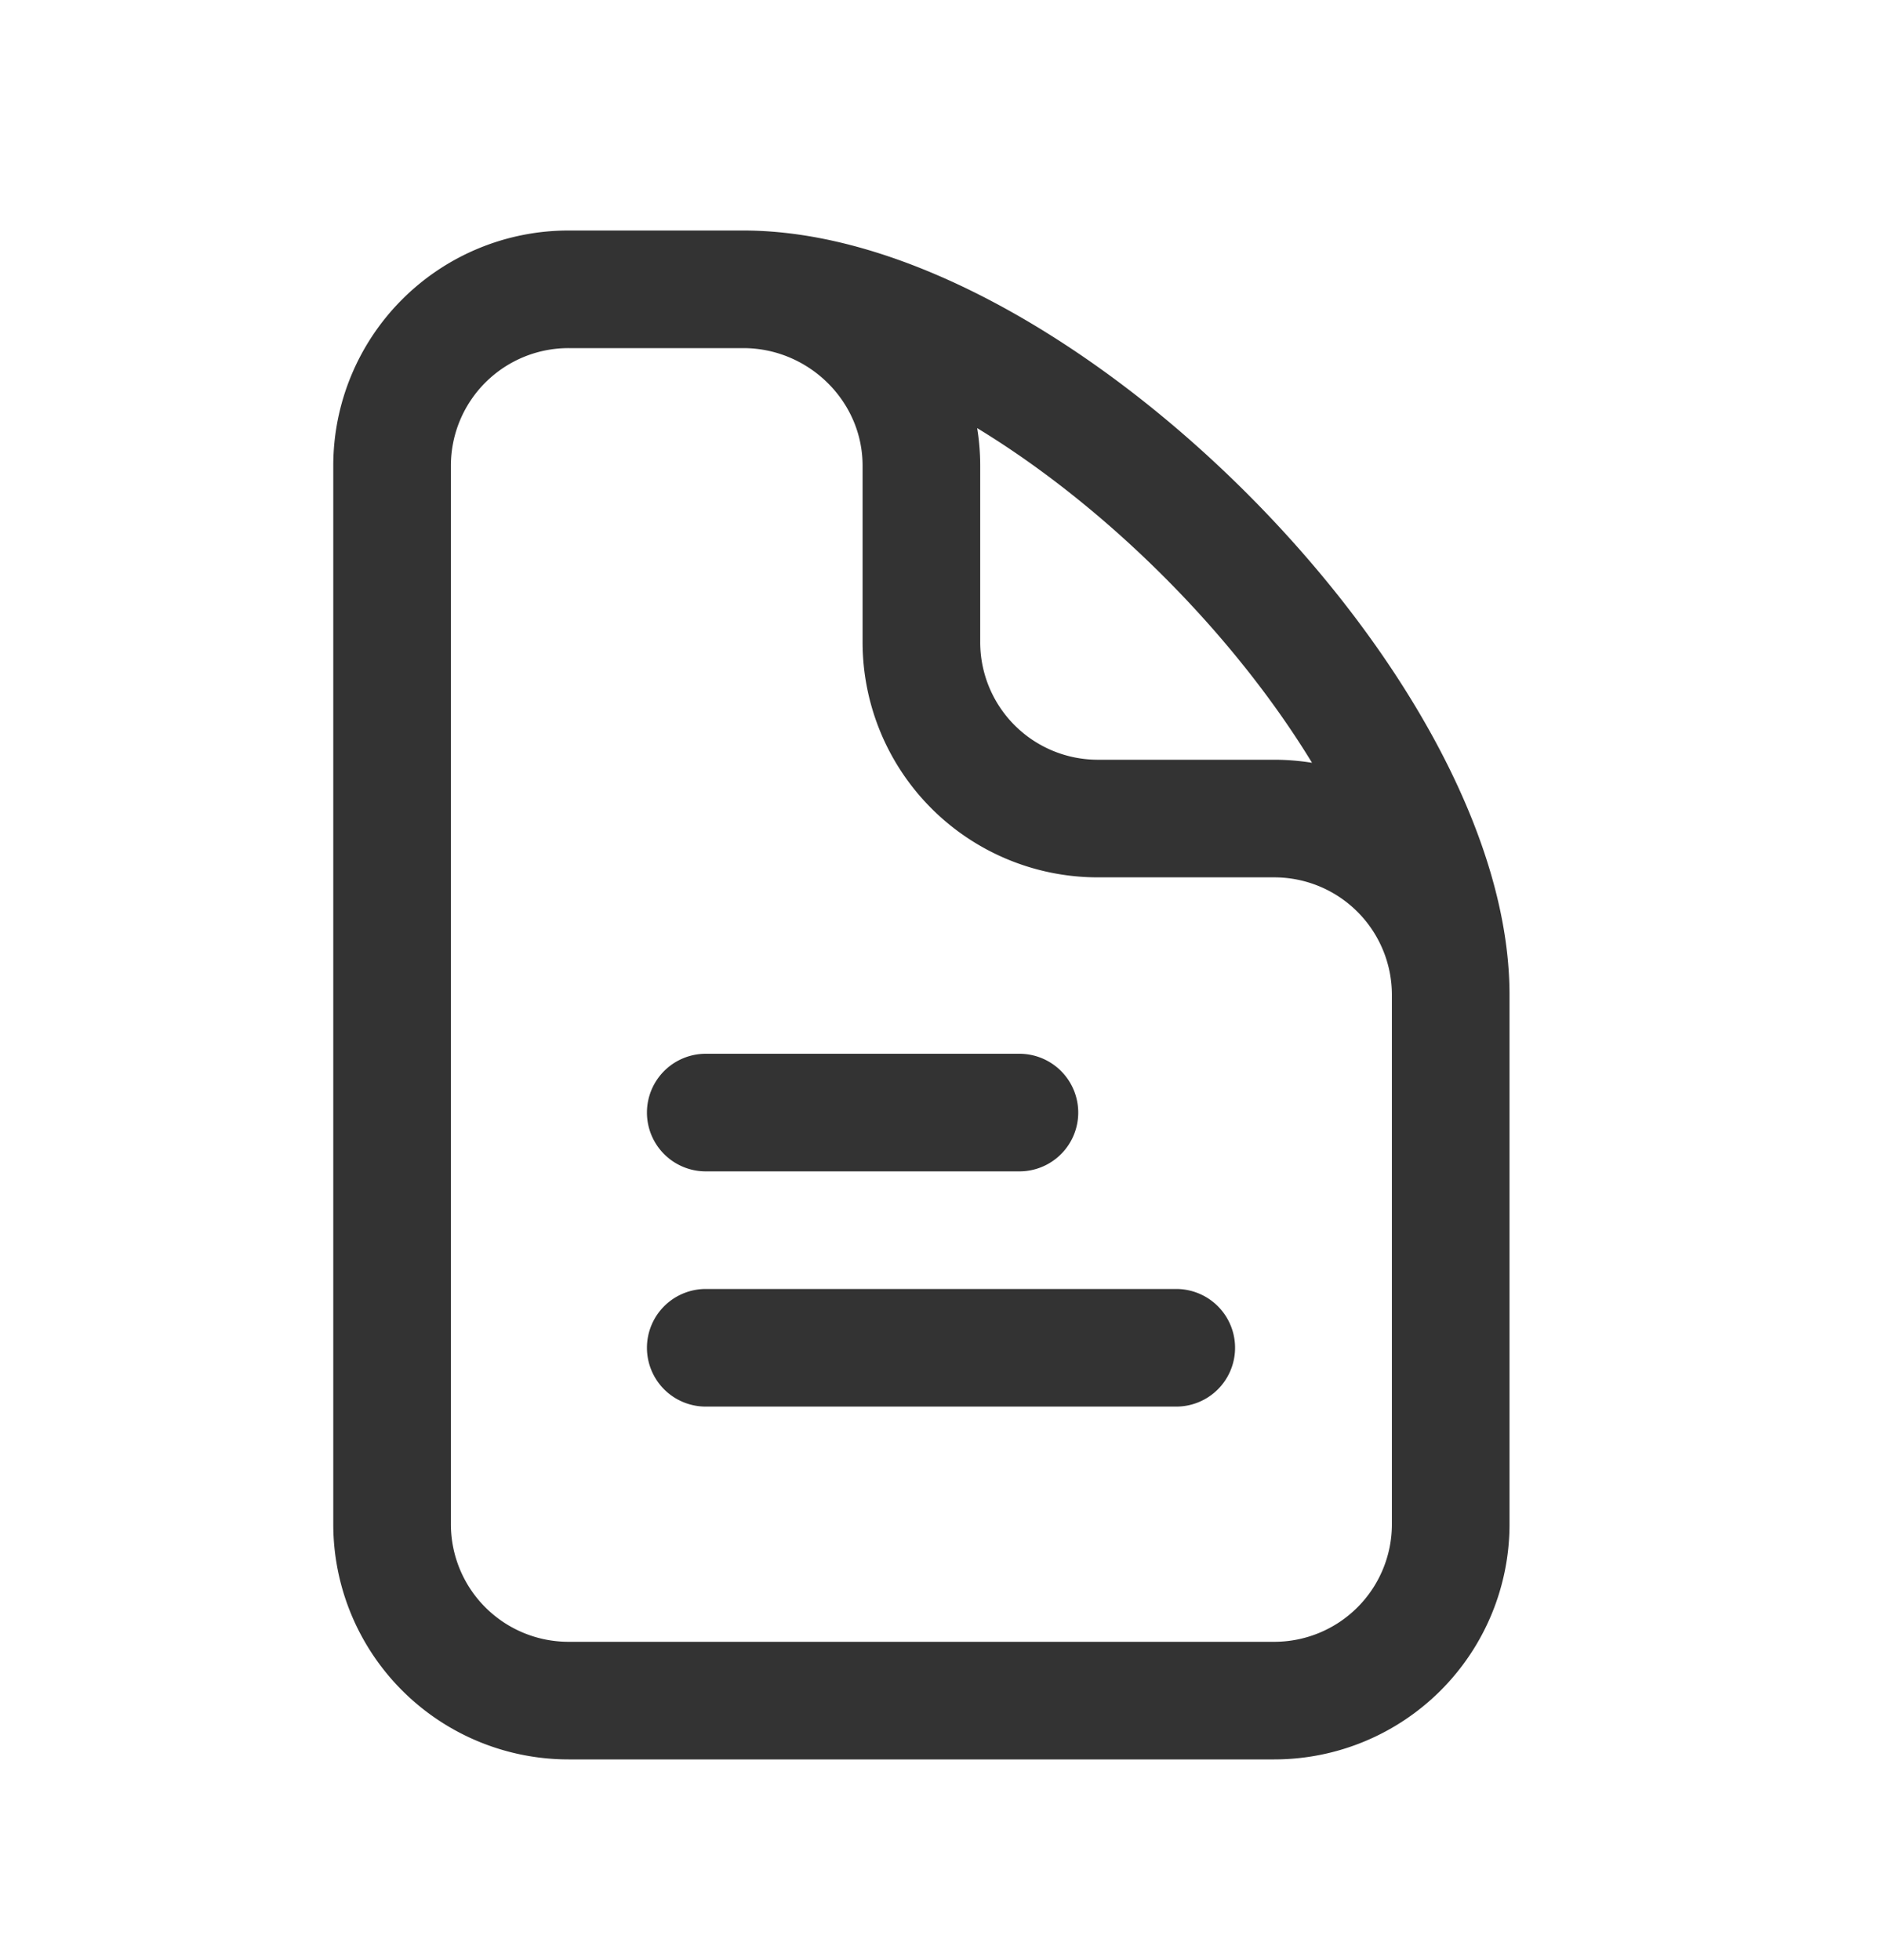
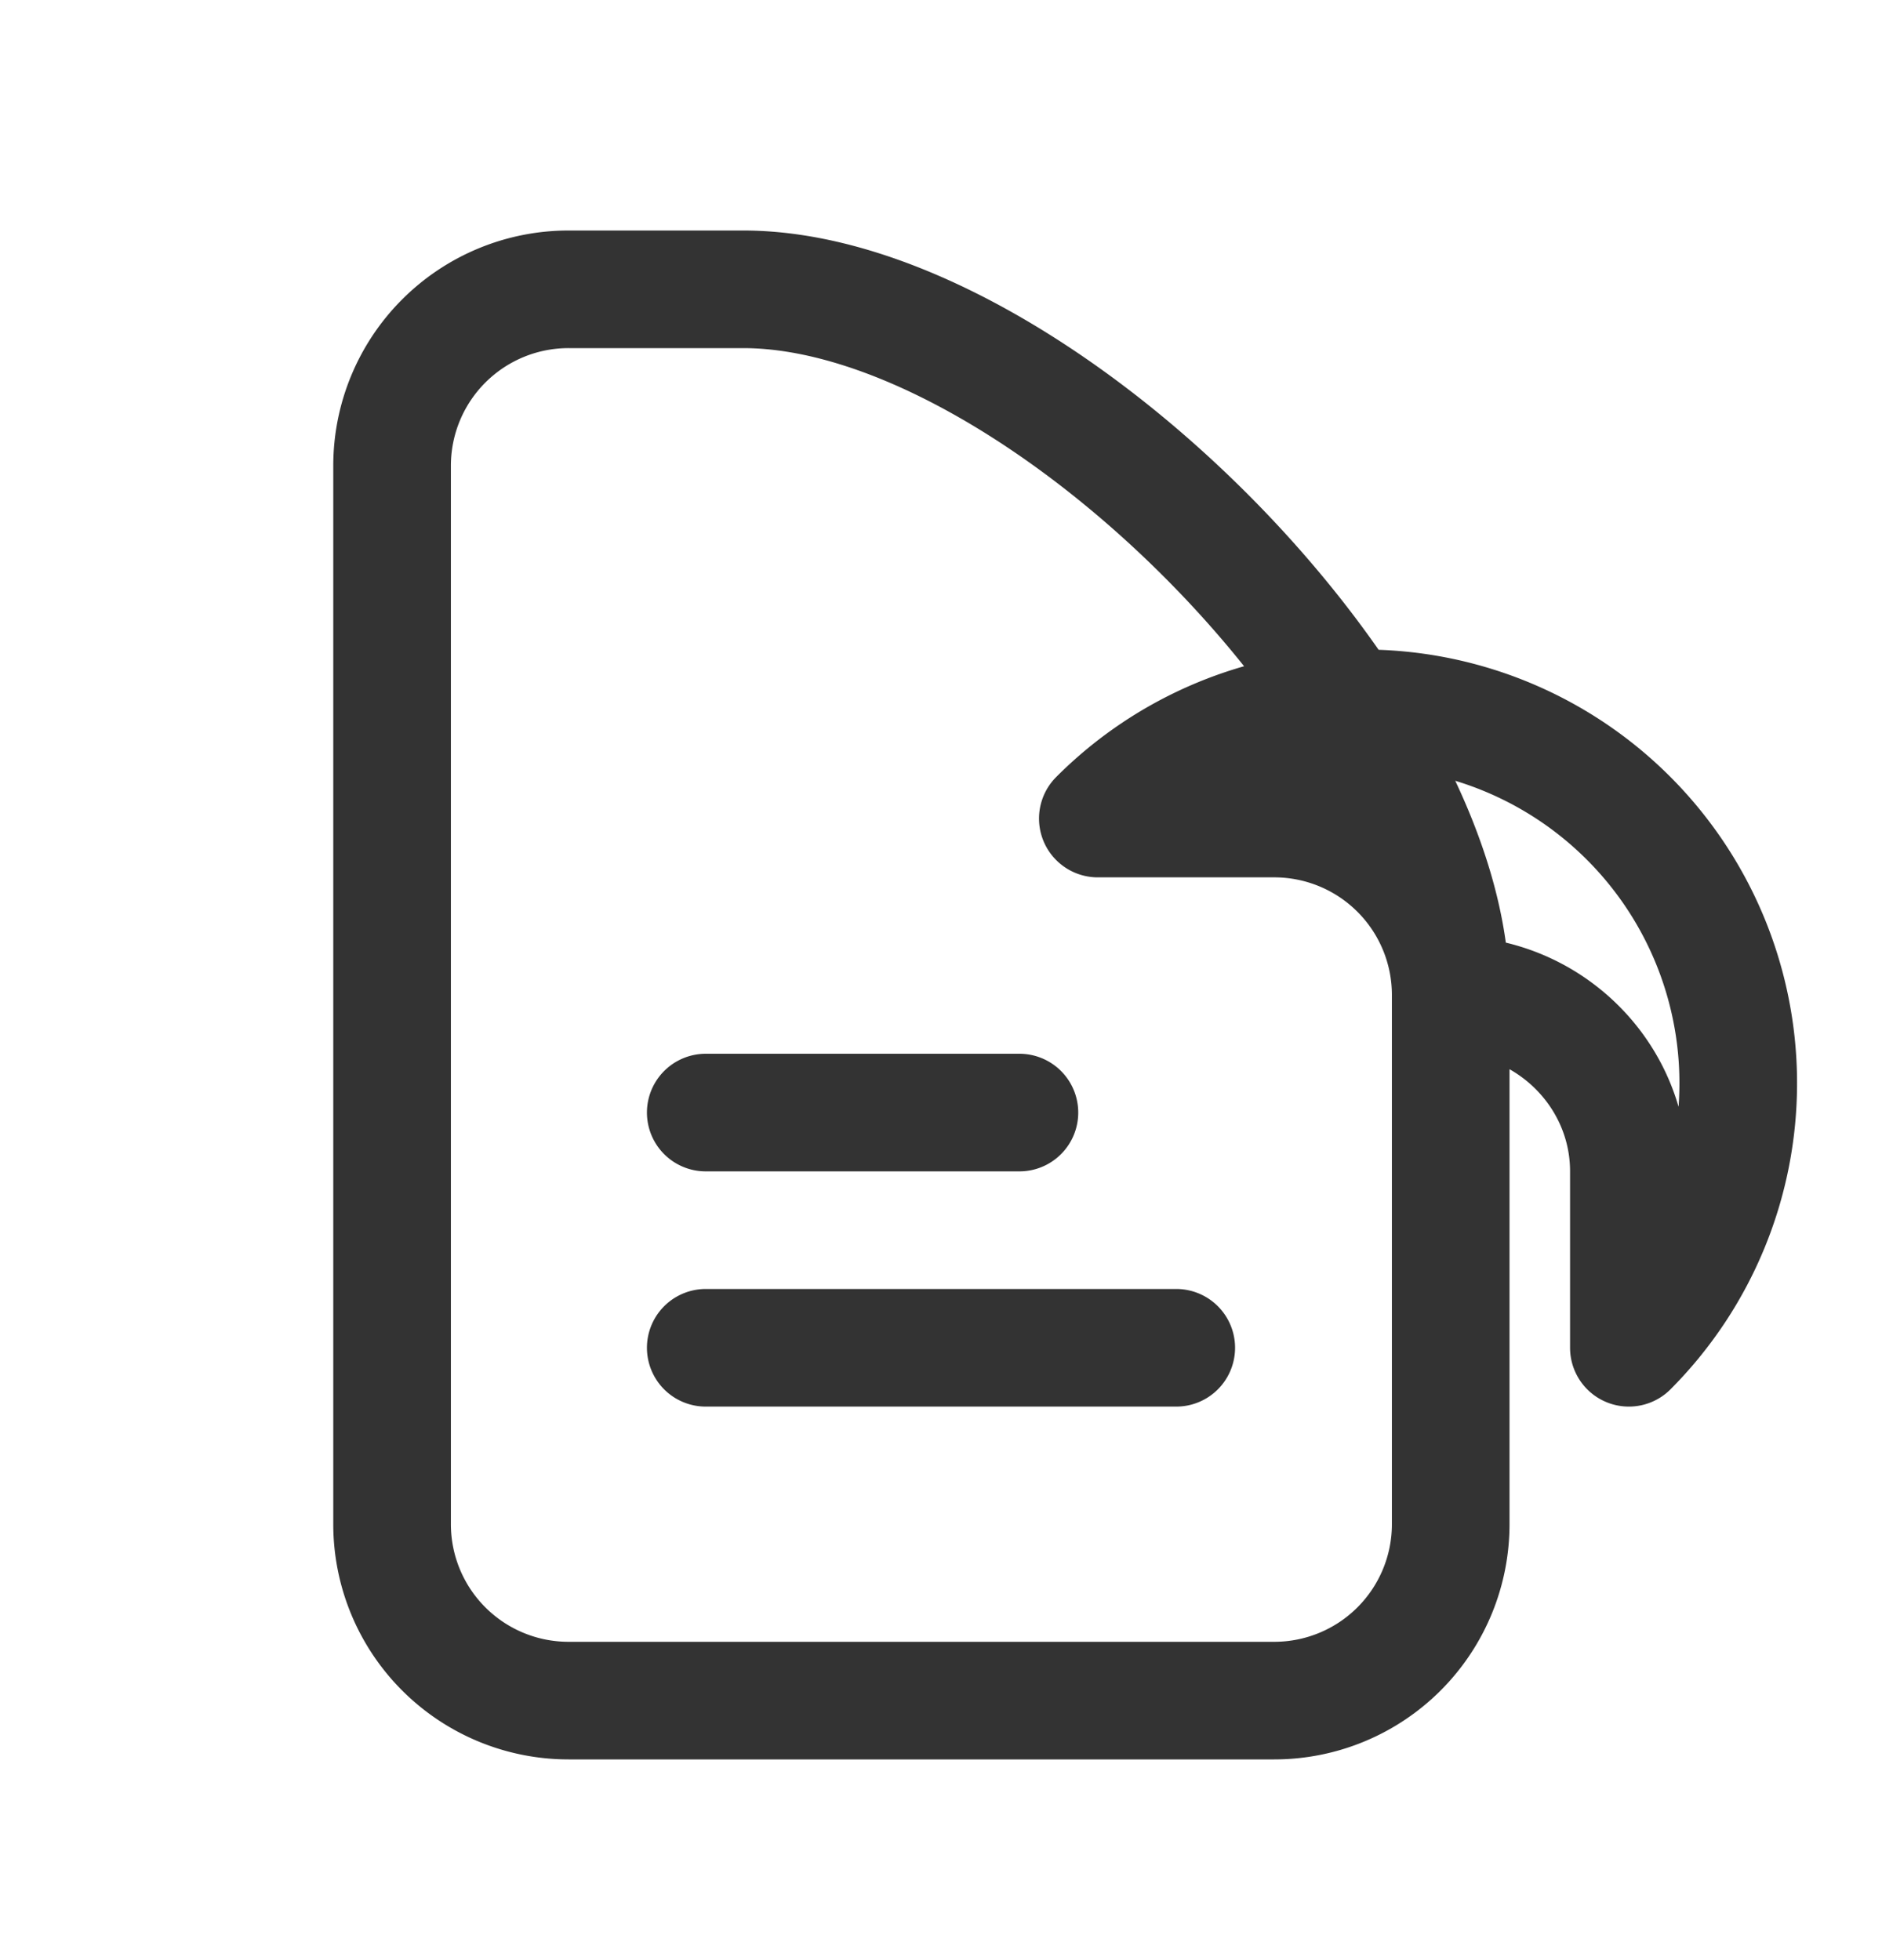
<svg xmlns="http://www.w3.org/2000/svg" width="24" height="25" viewBox="0 0 24 25" fill="none">
-   <path d="M9.478 3.69H7.25A2.25 2.25 0 0 0 5 5.94v13.5a2.25 2.25 0 0 0 2.25 2.25h9a2.25 2.25 0 0 0 2.25-2.25v-6.75m-9.022-9c1.243 0 2.272 1.007 2.272 2.25v2.25A2.25 2.25 0 0 0 14 10.44h2.25a2.25 2.25 0 0 1 2.25 2.25m-9.022-9c3.69 0 9.022 5.36 9.022 9M9 17.19h6m-6-3h4" stroke="#333" stroke-width="1.5" stroke-linecap="round" stroke-linejoin="round" />
+   <path d="M9.478 3.69H7.25A2.25 2.25 0 0 0 5 5.94v13.5a2.25 2.25 0 0 0 2.25 2.25h9a2.25 2.25 0 0 0 2.25-2.25v-6.75c1.243 0 2.272 1.007 2.272 2.25v2.25A2.25 2.25 0 0 0 14 10.44h2.25a2.25 2.25 0 0 1 2.25 2.25m-9.022-9c3.69 0 9.022 5.36 9.022 9M9 17.19h6m-6-3h4" stroke="#333" stroke-width="1.5" stroke-linecap="round" stroke-linejoin="round" />
</svg>